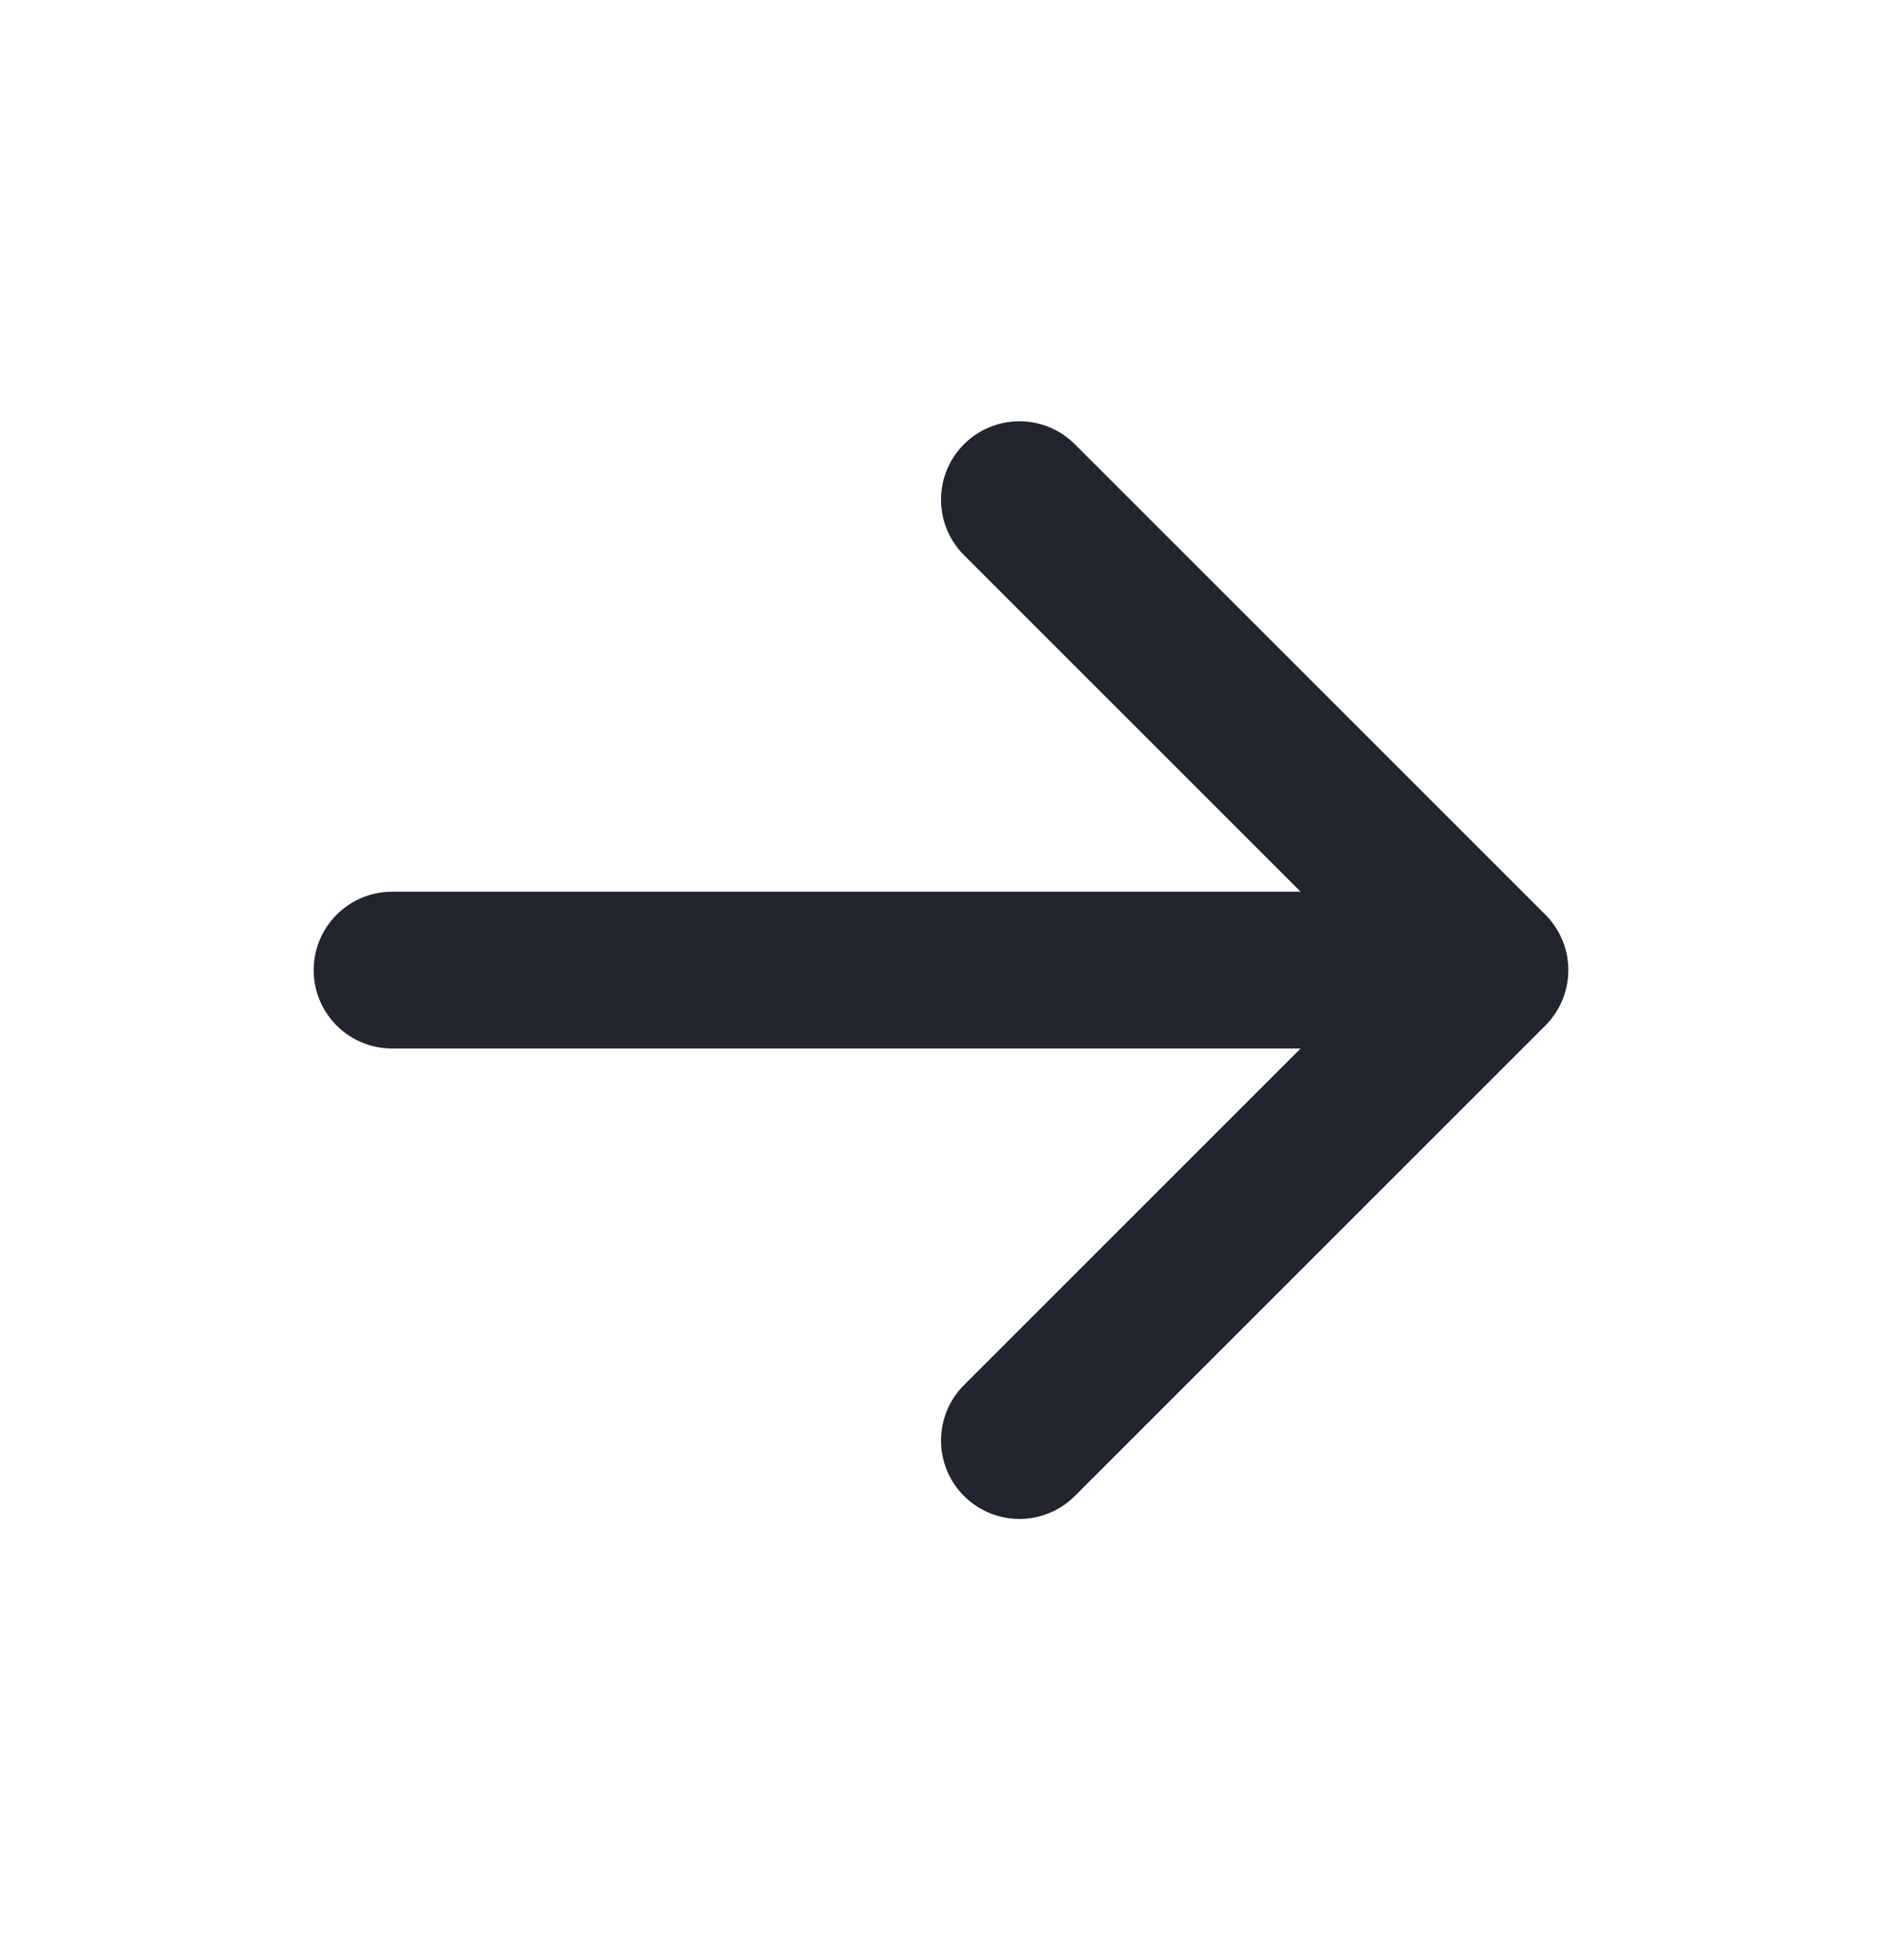
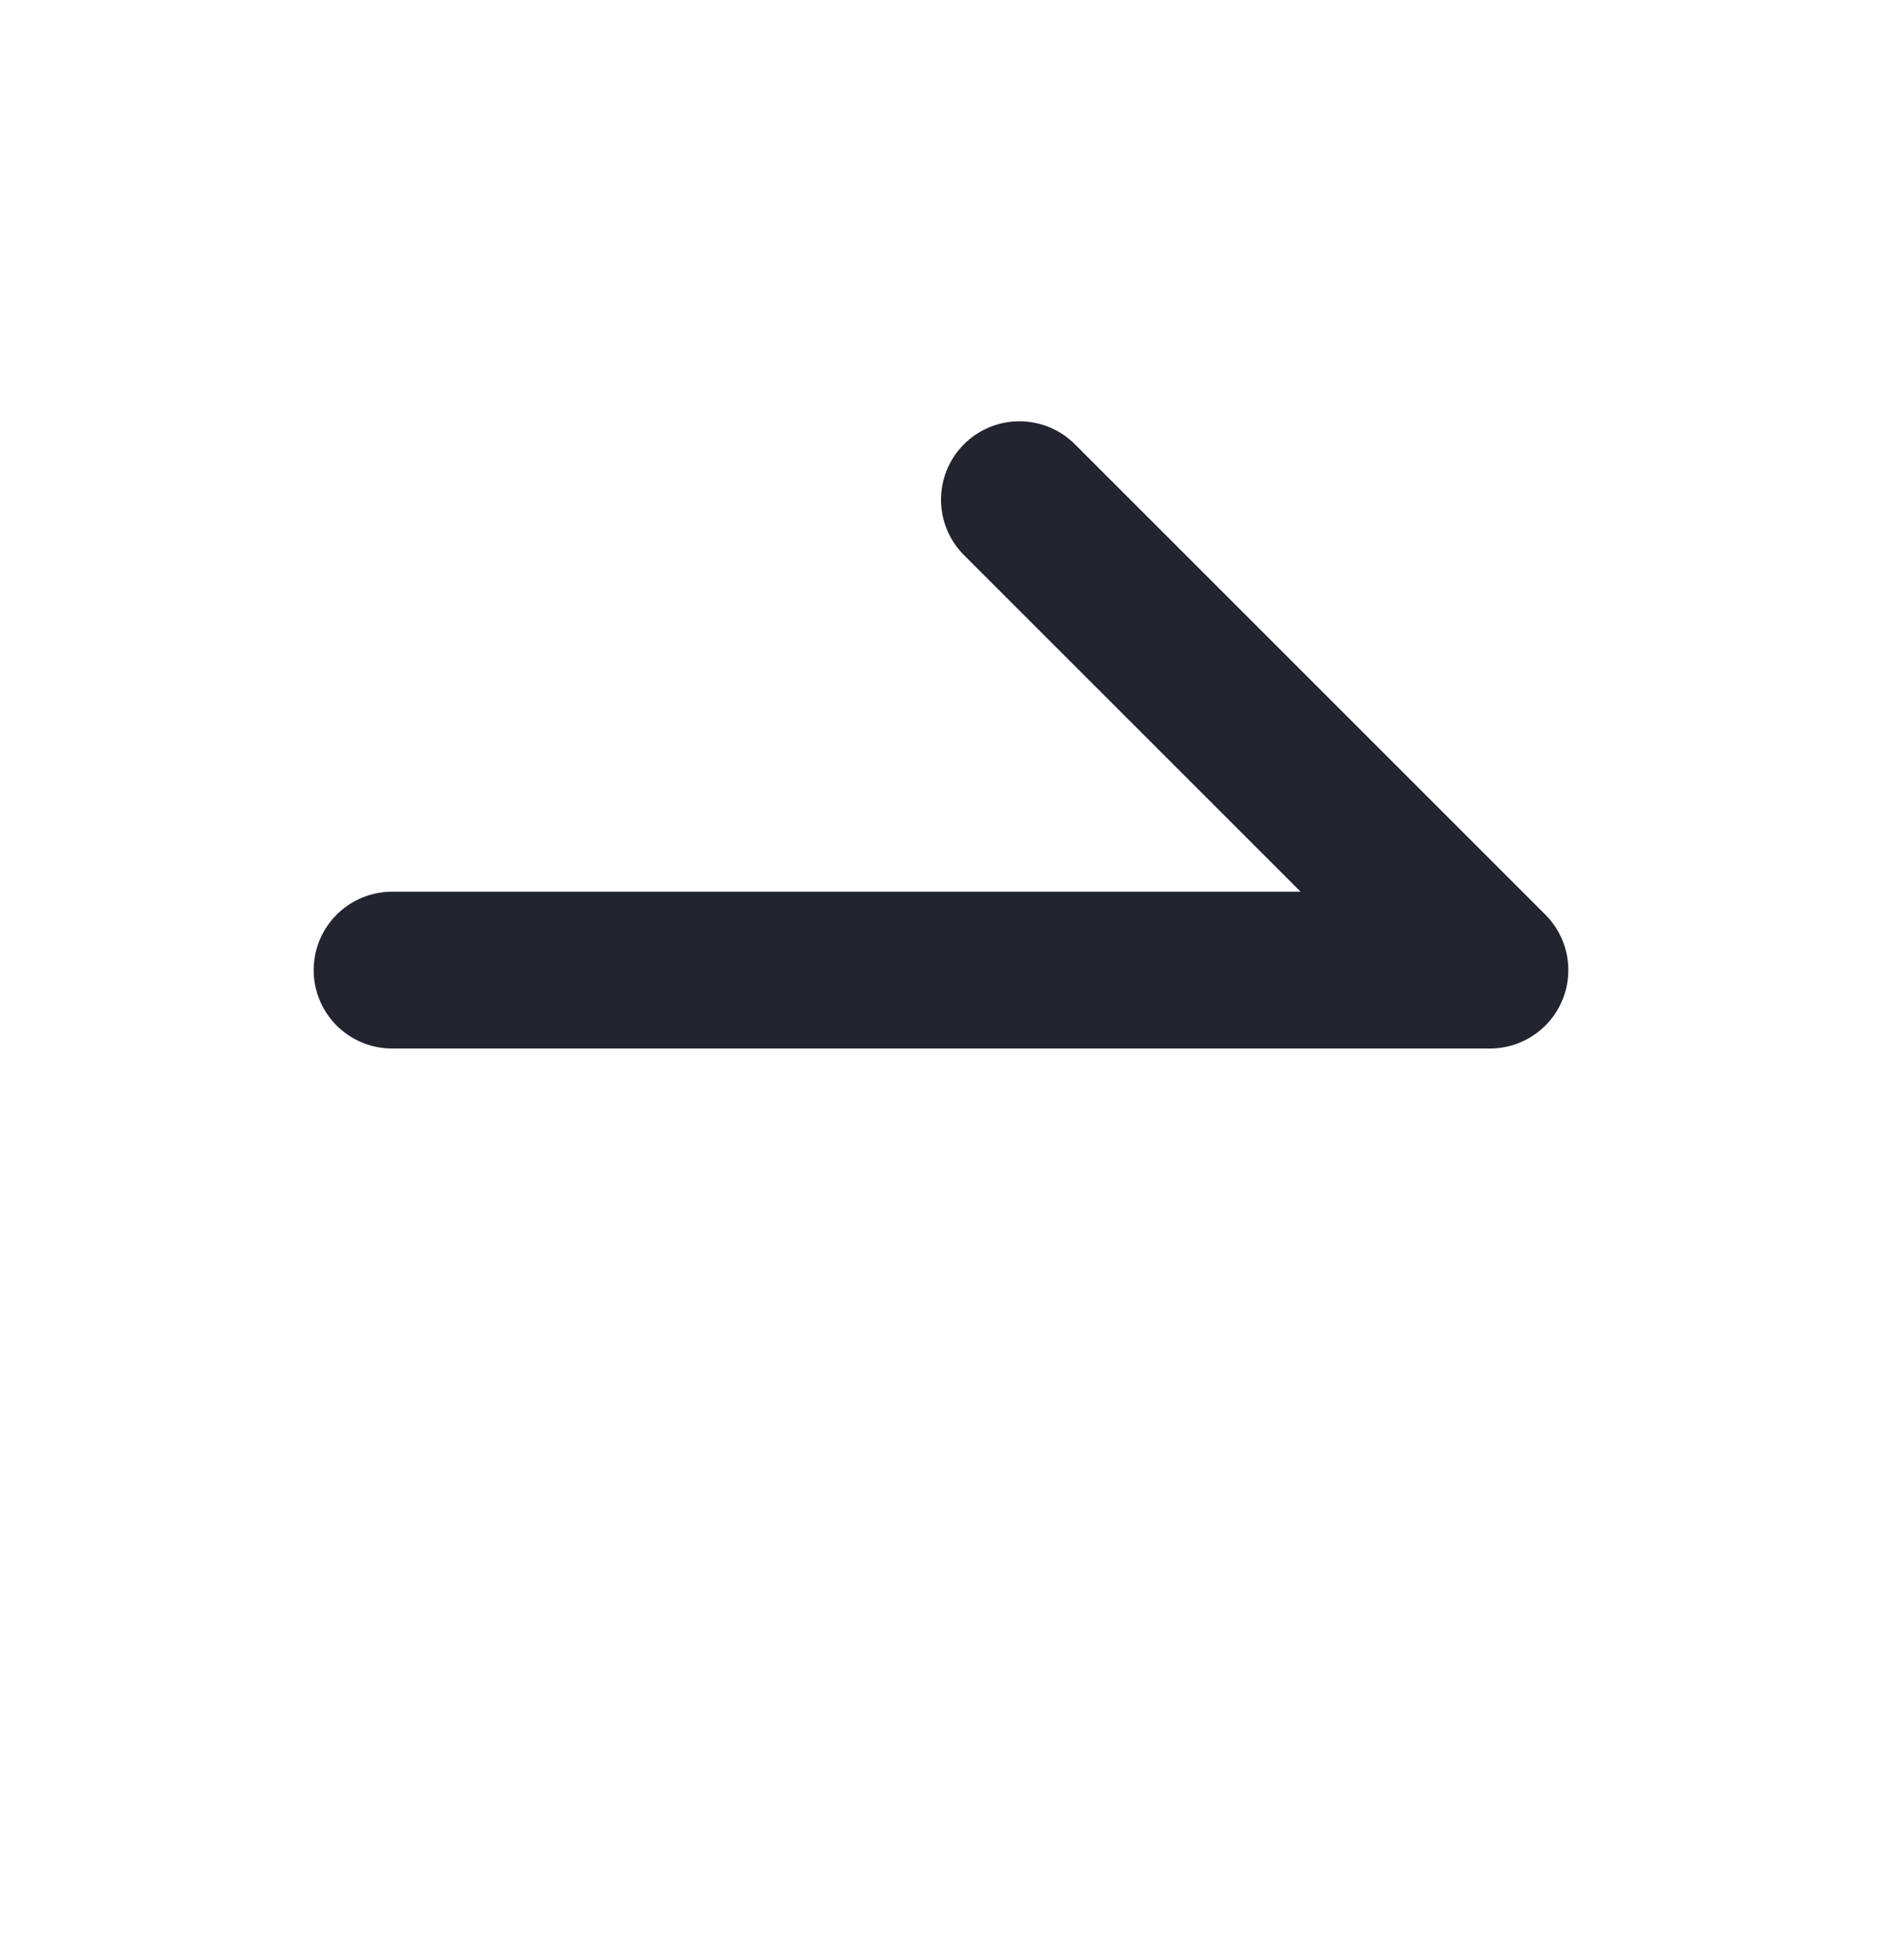
<svg xmlns="http://www.w3.org/2000/svg" width="24" height="25" viewBox="0 0 24 25" fill="none">
-   <path d="M19 12.373L13 18.373M19 12.373L13 6.373M19 12.373H5" stroke="#222530" stroke-width="2" stroke-linecap="round" stroke-linejoin="round" />
+   <path d="M19 12.373M19 12.373L13 6.373M19 12.373H5" stroke="#222530" stroke-width="2" stroke-linecap="round" stroke-linejoin="round" />
</svg>